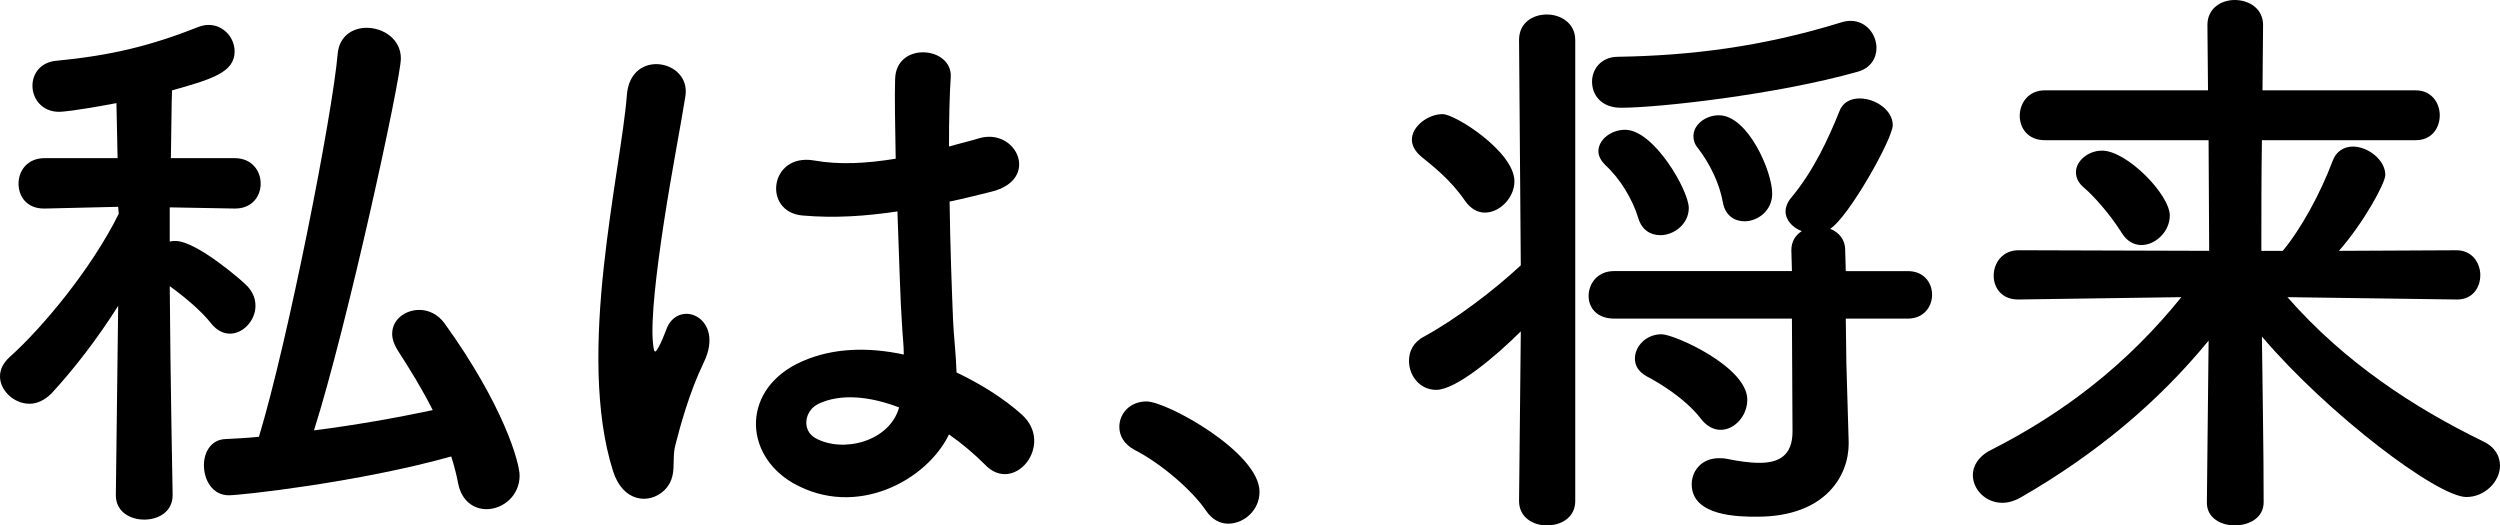
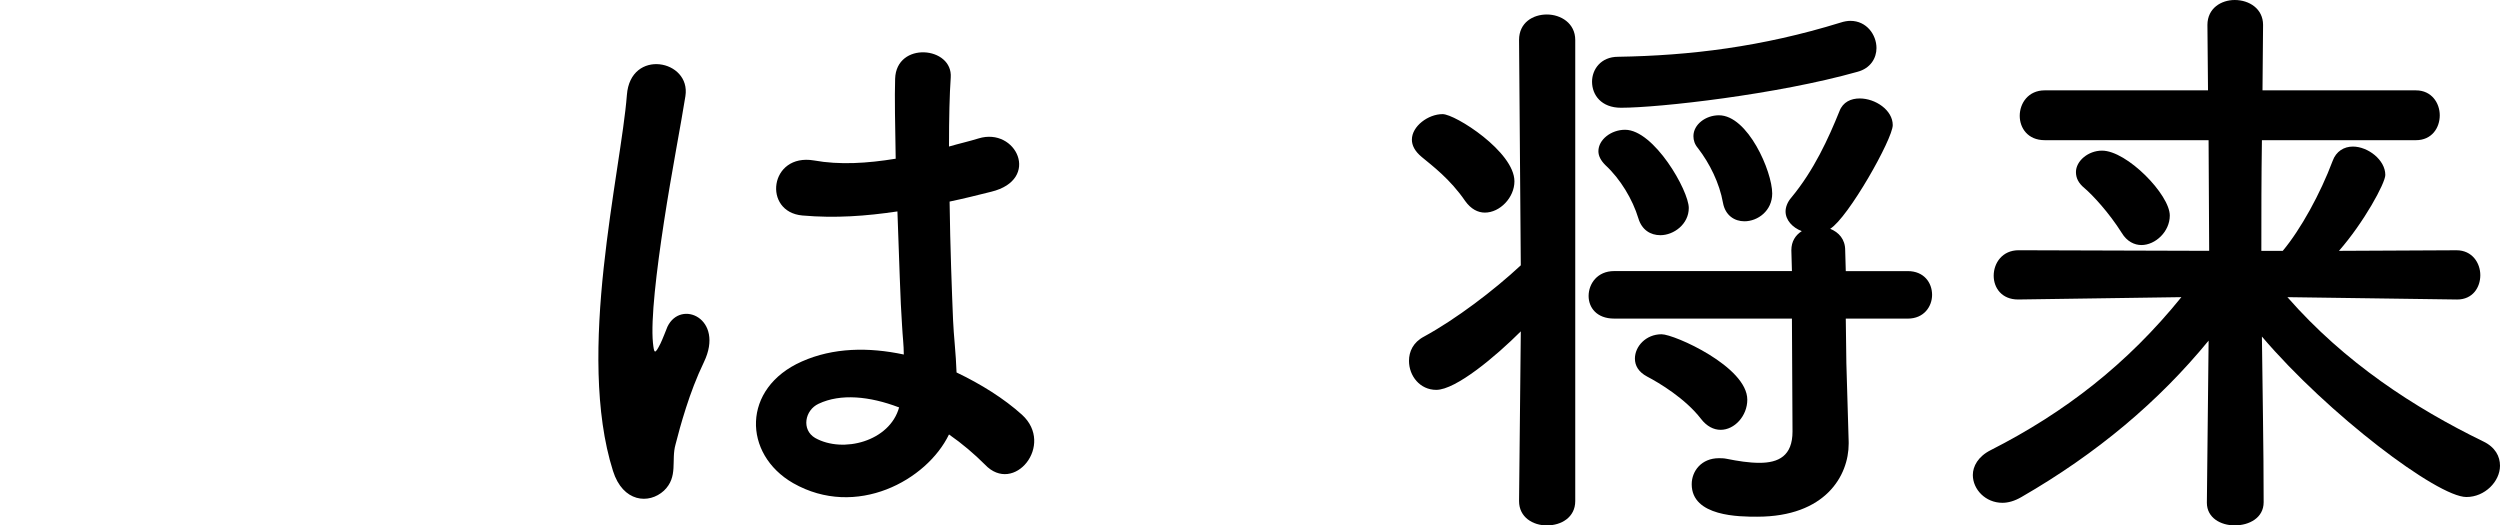
<svg xmlns="http://www.w3.org/2000/svg" version="1.1" id="レイヤー_1" x="0px" y="0px" width="183.924px" height="38.654px" viewBox="0 0 183.924 38.654" style="enable-background:new 0 0 183.924 38.654;" xml:space="preserve">
-   <path d="M12.7,36.438c0,1.193-1.022,1.789-2.088,1.789s-2.089-0.596-2.089-1.789  v-0.043l0.171-13.893c-1.534,2.429-3.282,4.688-4.901,6.435  c-0.512,0.512-1.065,0.767-1.619,0.767C1.022,29.704,0,28.725,0,27.702  c0-0.512,0.213-0.98,0.725-1.449c2.387-2.131,6.009-6.479,8.012-10.527  l-0.042-0.511L3.281,15.343H3.239c-1.278,0-1.875-0.895-1.875-1.833  c0-0.938,0.639-1.875,1.917-1.875h5.37L8.566,7.586  C5.412,8.183,4.518,8.226,4.347,8.226c-1.278,0-1.96-0.98-1.96-1.918  c0-0.853,0.554-1.705,1.705-1.832c4.006-0.385,6.903-1.066,10.568-2.516  c0.256-0.084,0.47-0.127,0.683-0.127c1.107,0,1.918,0.938,1.918,1.96  c0,1.534-1.705,2.046-4.604,2.855c-0.042,0.938-0.042,2.813-0.085,4.986h4.688  c1.278,0,1.917,0.938,1.917,1.875c0,0.938-0.639,1.833-1.875,1.833h-0.042l-4.773-0.086  v2.515c0.17-0.042,0.298-0.042,0.426-0.042c1.577,0,5.071,3.068,5.285,3.324  c0.426,0.469,0.597,0.938,0.597,1.449c0,1.064-0.896,2.045-1.876,2.045  c-0.469,0-0.938-0.213-1.363-0.725c-0.725-0.938-2.003-2.003-3.068-2.77  c0.042,6.392,0.213,15.342,0.213,15.342V36.438z M16.834,36.438  c-1.193,0-1.832-1.108-1.832-2.217c0-0.938,0.511-1.875,1.576-1.918  c0.81-0.042,1.662-0.084,2.472-0.17c2.131-7.031,5.413-23.695,5.797-28.213  c0.128-1.278,1.107-1.875,2.131-1.875c1.193,0,2.514,0.81,2.514,2.259  c0,1.491-3.921,19.562-6.393,27.36c2.983-0.383,5.924-0.895,8.737-1.492  c-0.768-1.533-1.662-2.982-2.6-4.432c-0.256-0.426-0.384-0.81-0.384-1.193  c0-1.023,0.938-1.748,2.003-1.748c0.64,0,1.363,0.299,1.875,1.023  c4.347,6.052,5.498,10.229,5.498,11.166c0,1.492-1.236,2.472-2.43,2.472  c-0.938,0-1.832-0.597-2.088-1.875c-0.128-0.682-0.299-1.321-0.512-2.003  C26.338,35.501,17.687,36.438,16.834,36.438z" />
  <path d="M45.098,34.648c-1.364-4.305-1.236-9.802-0.683-14.959  c0.555-5.157,1.492-9.93,1.705-12.7c0.256-3.451,4.73-2.6,4.305,0.086  c-0.299,1.918-1.023,5.625-1.577,9.248c-0.554,3.622-0.98,7.201-0.81,8.906  c0.085,0.768,0.128,0.895,0.554,0.043c0.128-0.256,0.427-1.023,0.512-1.236  c0.98-2.045,4.219-0.596,2.685,2.6c-0.554,1.151-0.979,2.302-1.321,3.367  c-0.341,1.065-0.597,2.003-0.767,2.686c-0.341,1.193,0.213,2.387-0.853,3.408  C47.739,37.12,45.822,36.95,45.098,34.648z M58.352,35.544  c-3.708-2.131-3.793-6.99,0.64-8.95c2.301-1.023,4.9-1.065,7.5-0.512  c0-0.682-0.085-1.321-0.128-2.131c-0.128-1.747-0.213-5.028-0.341-8.396  c-2.301,0.341-4.56,0.512-6.989,0.299c-2.94-0.256-2.429-4.604,0.853-4.049  c1.875,0.34,3.921,0.213,6.009-0.129c-0.042-2.387-0.085-4.56-0.042-5.881  c0.085-2.77,4.262-2.387,4.091-0.085c-0.085,1.193-0.128,2.983-0.128,5.071  c0.725-0.213,1.492-0.383,2.174-0.597c2.771-0.853,4.603,3.026,0.938,3.921  c-1.022,0.256-2.046,0.512-3.068,0.725c0.043,3.324,0.17,6.648,0.256,8.736  c0.042,1.066,0.213,2.473,0.256,3.836c1.789,0.853,3.494,1.918,4.815,3.111  c2.429,2.216-0.597,5.924-2.728,3.665c-0.768-0.767-1.662-1.534-2.643-2.216  C68.195,35.33,62.997,38.186,58.352,35.544z M66.108,29.96  c-2.132-0.809-4.263-1.022-5.882-0.256c-1.022,0.469-1.278,1.918-0.256,2.516  c2.046,1.15,5.498,0.255,6.18-2.26H66.108z" />
-   <path d="M88.741,37.589c-1.065-1.576-3.409-3.537-5.242-4.475  c-0.81-0.426-1.15-1.065-1.15-1.705c0-0.98,0.767-1.875,2.003-1.875  c1.491,0,8.311,3.75,8.311,6.648c0,1.363-1.15,2.344-2.302,2.344  C89.764,38.526,89.167,38.228,88.741,37.589z" />
  <path d="M111.885,24.378c-1.833,1.832-4.773,4.304-6.223,4.304  c-1.193,0-2.003-1.022-2.003-2.132c0-0.681,0.298-1.363,1.108-1.789  c2.344-1.278,5.156-3.409,7.117-5.242l-0.128-16.578c0-1.278,1.022-1.875,2.045-1.875  c1.023,0,2.089,0.639,2.089,1.875v33.924c0,1.193-1.023,1.79-2.089,1.79  c-1.022,0-2.045-0.597-2.045-1.79L111.885,24.378z M107.793,14.788  c-1.108-1.619-2.429-2.6-3.196-3.238c-0.512-0.426-0.725-0.853-0.725-1.279  c0-0.98,1.193-1.875,2.259-1.875c0.938,0,5.285,2.771,5.285,4.943  c0,1.193-1.065,2.302-2.174,2.302C108.73,15.641,108.22,15.386,107.793,14.788z   M135.793,23.44l0.043,3.281l0.17,5.796c0,0.042,0,0.085,0,0.128  c0,2.344-1.704,5.369-6.733,5.369c-1.278,0-4.815,0-4.815-2.387  c0-0.979,0.724-1.917,2.003-1.917c0.17,0,0.341,0,0.554,0.042  c0.853,0.17,1.662,0.299,2.43,0.299c1.406,0,2.429-0.512,2.429-2.301  l-0.043-8.311h-13.083c-1.278,0-1.875-0.811-1.875-1.663c0-0.896,0.639-1.832,1.875-1.832  h13.083l-0.042-1.534c0-0.64,0.298-1.108,0.767-1.406  c-0.682-0.256-1.193-0.811-1.193-1.449c0-0.299,0.128-0.682,0.427-1.023  c1.662-2.003,2.728-4.347,3.537-6.35c0.256-0.682,0.853-0.938,1.491-0.938  c1.151,0,2.43,0.853,2.43,1.961c0,1.022-3.281,6.818-4.603,7.628  C135.281,17.09,135.75,17.601,135.75,18.411l0.043,1.534h4.561  c1.192,0,1.789,0.853,1.789,1.747c0,0.853-0.597,1.748-1.789,1.748H135.793z   M119.257,7.927c-1.448,0-2.131-0.938-2.131-1.918c0-0.895,0.64-1.832,1.918-1.832  c5.285-0.086,10.569-0.725,16.365-2.515c0.256-0.085,0.512-0.128,0.725-0.128  c1.193,0,1.918,1.023,1.918,2.004c0,0.724-0.426,1.49-1.406,1.746  C130.764,6.946,122.07,7.927,119.257,7.927z M122.155,17.303  c-0.725,0-1.364-0.384-1.619-1.235c-0.427-1.406-1.321-2.898-2.43-3.922  c-0.341-0.34-0.512-0.682-0.512-1.021c0-0.854,0.938-1.578,1.961-1.578  c2.131,0,4.688,4.476,4.688,5.754C124.243,16.493,123.136,17.303,122.155,17.303z   M125.139,30.812c-1.15-1.491-3.068-2.642-3.964-3.11  c-0.639-0.342-0.895-0.811-0.895-1.322c0-0.895,0.81-1.789,1.96-1.789  c0.938,0,6.308,2.387,6.308,4.815c0,1.193-0.938,2.216-1.96,2.216  C126.076,31.622,125.564,31.366,125.139,30.812z M126.758,14.917  c-0.256-1.449-0.98-2.898-1.832-4.007c-0.256-0.299-0.341-0.597-0.341-0.896  c0-0.852,0.895-1.533,1.875-1.533c2.131,0,3.921,4.133,3.921,5.753  c0,1.278-1.065,2.046-2.046,2.046C127.61,16.28,126.929,15.854,126.758,14.917z" />
  <path d="M180.728,22.034l-12.444-0.172c4.22,4.816,9.334,8.141,14.405,10.612  c0.895,0.427,1.235,1.108,1.235,1.79c0,1.15-1.107,2.301-2.472,2.301  c-2.131,0-10.186-6.094-15.044-11.805c0.043,4.049,0.128,8.098,0.128,12.189  c0,1.15-1.065,1.704-2.131,1.704c-1.022,0-2.046-0.554-2.046-1.662v-0.042  l0.128-11.891c-3.665,4.475-8.225,8.311-13.766,11.506  c-0.511,0.299-0.979,0.427-1.406,0.427c-1.235,0-2.174-0.979-2.174-2.046  c0-0.639,0.384-1.363,1.321-1.832c5.455-2.771,10.059-6.35,14.021-11.252  l-11.976,0.172h-0.043c-1.193,0-1.789-0.854-1.789-1.748c0-0.938,0.639-1.875,1.832-1.875  l14.021,0.043l-0.043-8.141h-12.061c-1.236,0-1.833-0.895-1.833-1.79  c0-0.938,0.64-1.875,1.833-1.875h12.019l-0.043-4.815C162.402,0.597,163.425,0,164.405,0  c1.065,0,2.088,0.64,2.088,1.833c0,1.619-0.042,3.195-0.042,4.815h11.294  c1.15,0,1.747,0.938,1.747,1.833c0,0.938-0.597,1.832-1.747,1.832h-11.337  c-0.042,2.728-0.042,5.412-0.042,8.141h1.576  c1.321-1.577,2.771-4.22,3.665-6.606c0.256-0.724,0.853-1.065,1.492-1.065  c1.107,0,2.387,0.98,2.387,2.088c0,0.598-1.577,3.495-3.41,5.584l8.651-0.043  c1.151,0,1.748,0.938,1.748,1.832c0,0.896-0.555,1.791-1.705,1.791H180.728z   M156.095,17.132c-0.938-1.491-2.131-2.77-2.728-3.281  c-0.469-0.383-0.64-0.768-0.64-1.193c0-0.81,0.896-1.576,1.918-1.576  c1.833,0,4.986,3.238,4.986,4.773c0,1.193-1.065,2.173-2.088,2.173  C157.032,18.027,156.479,17.771,156.095,17.132z" />
</svg>